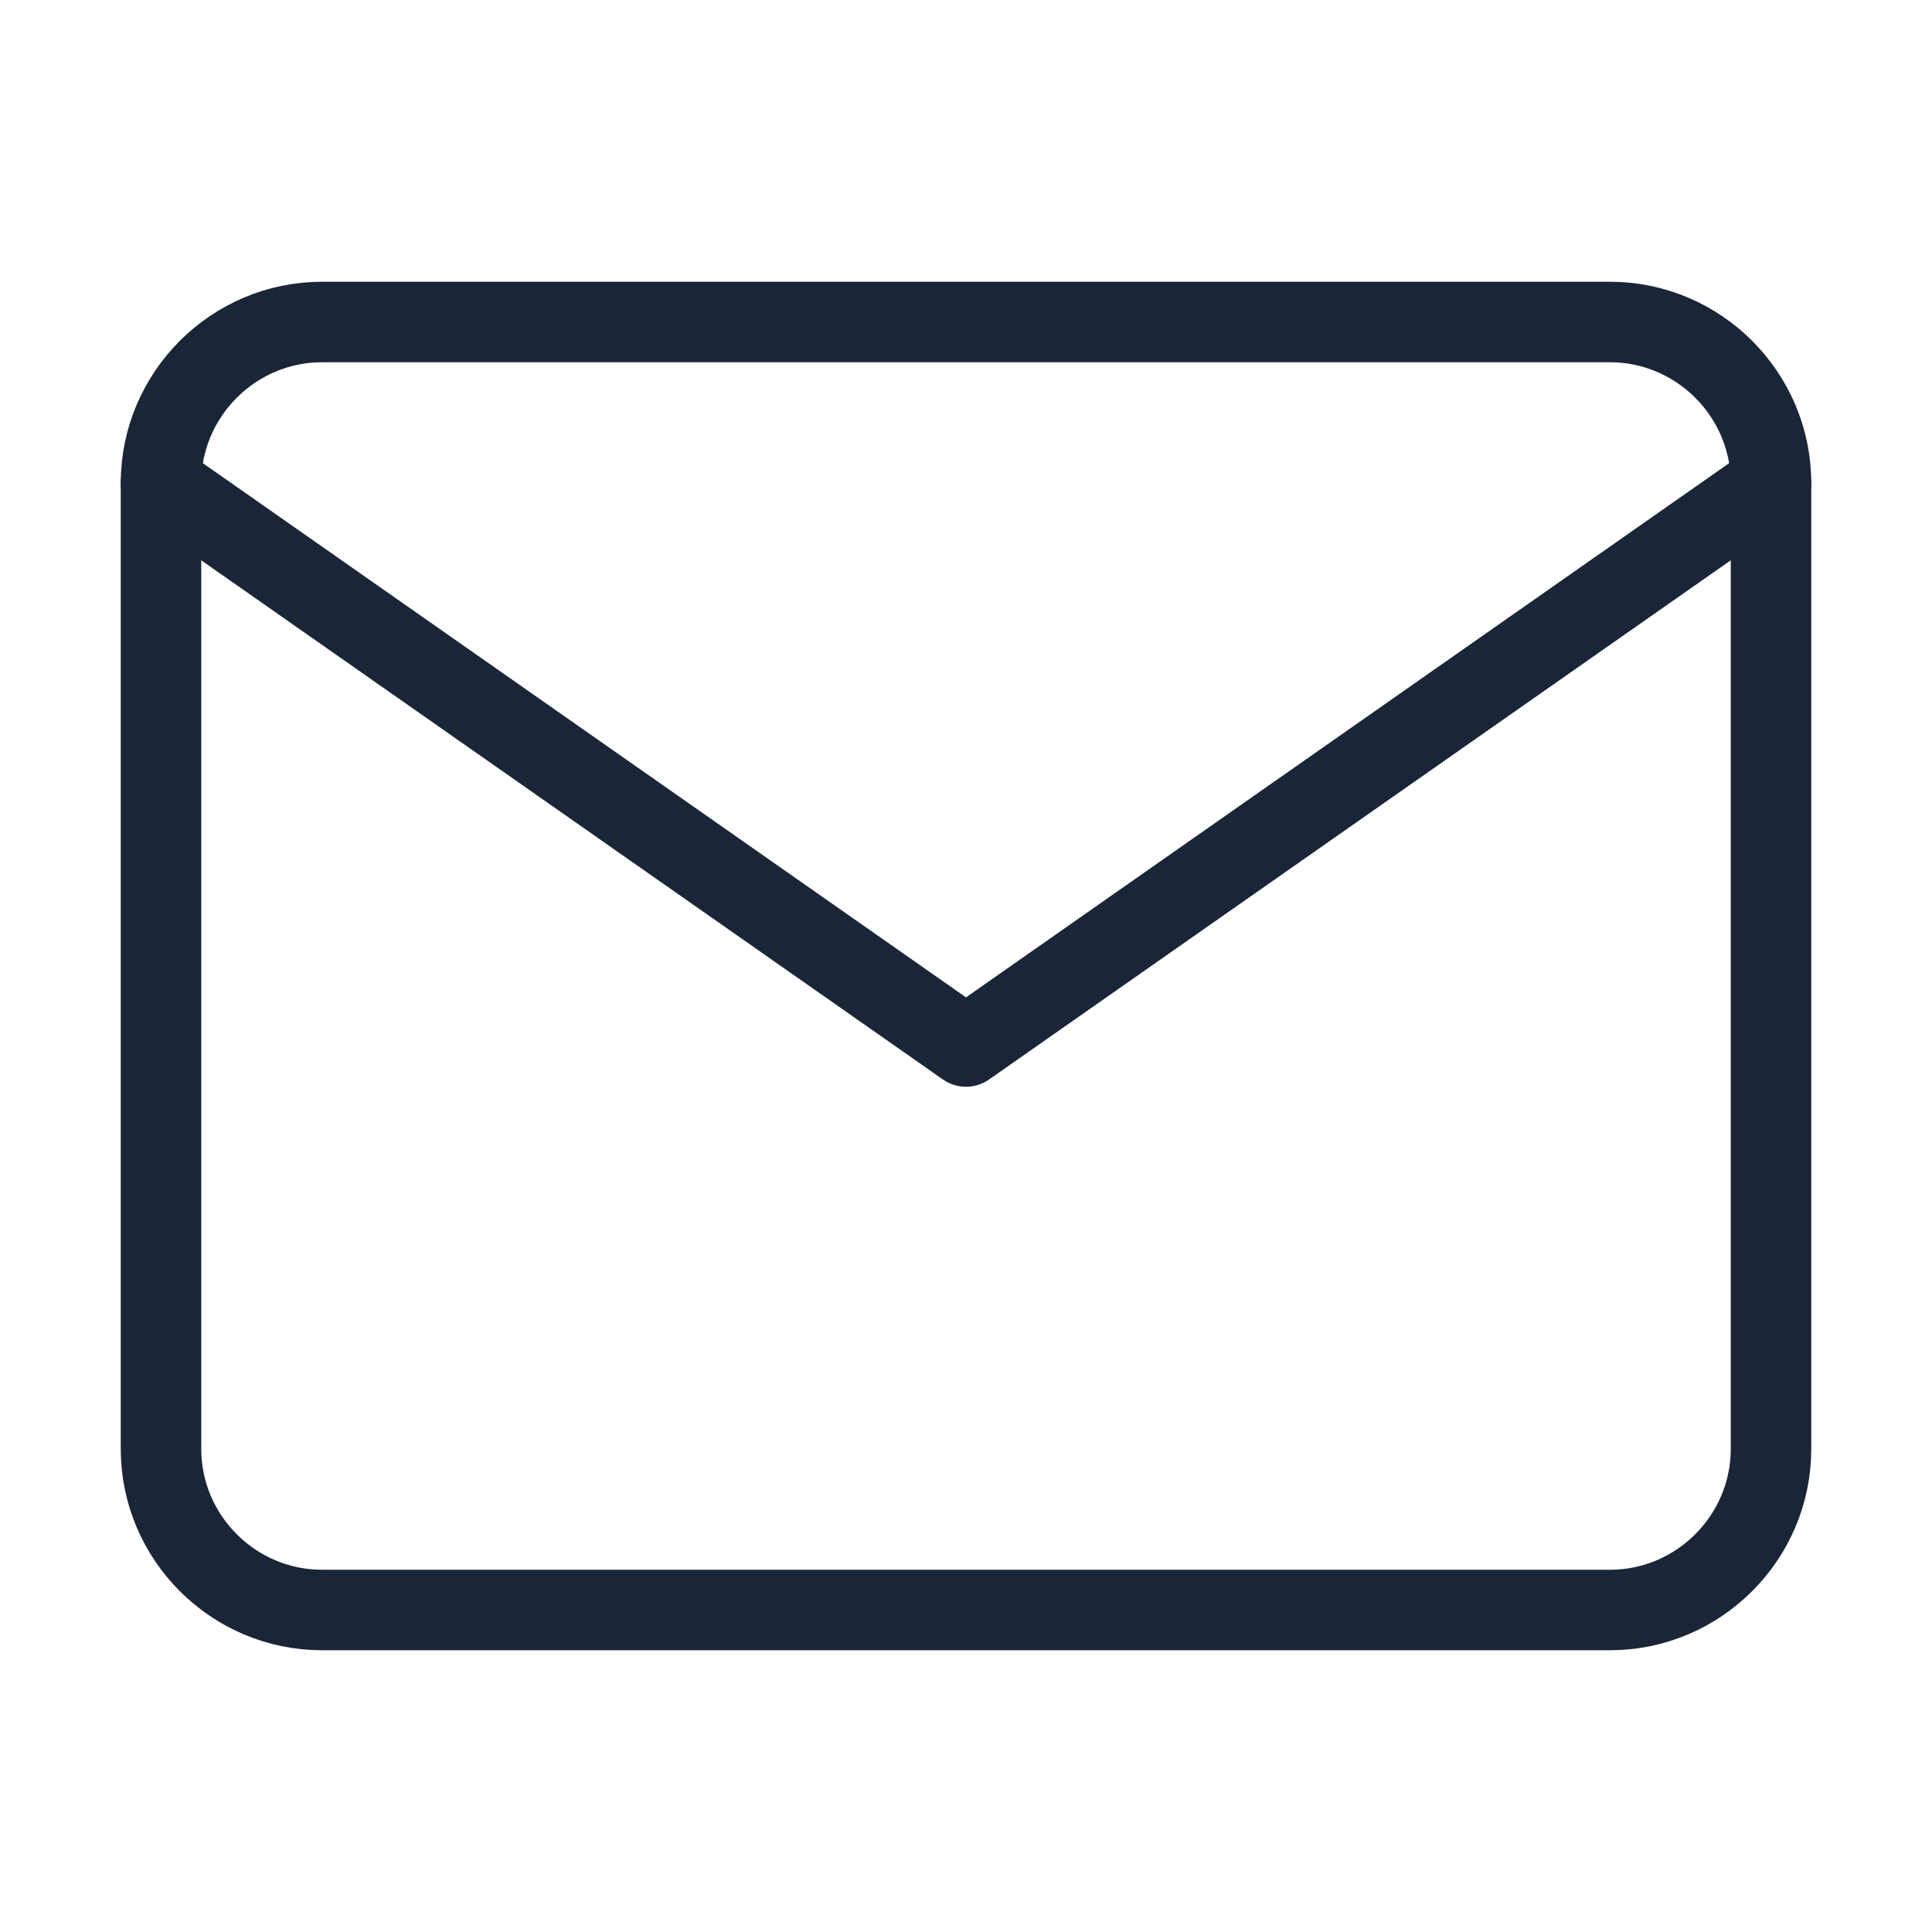
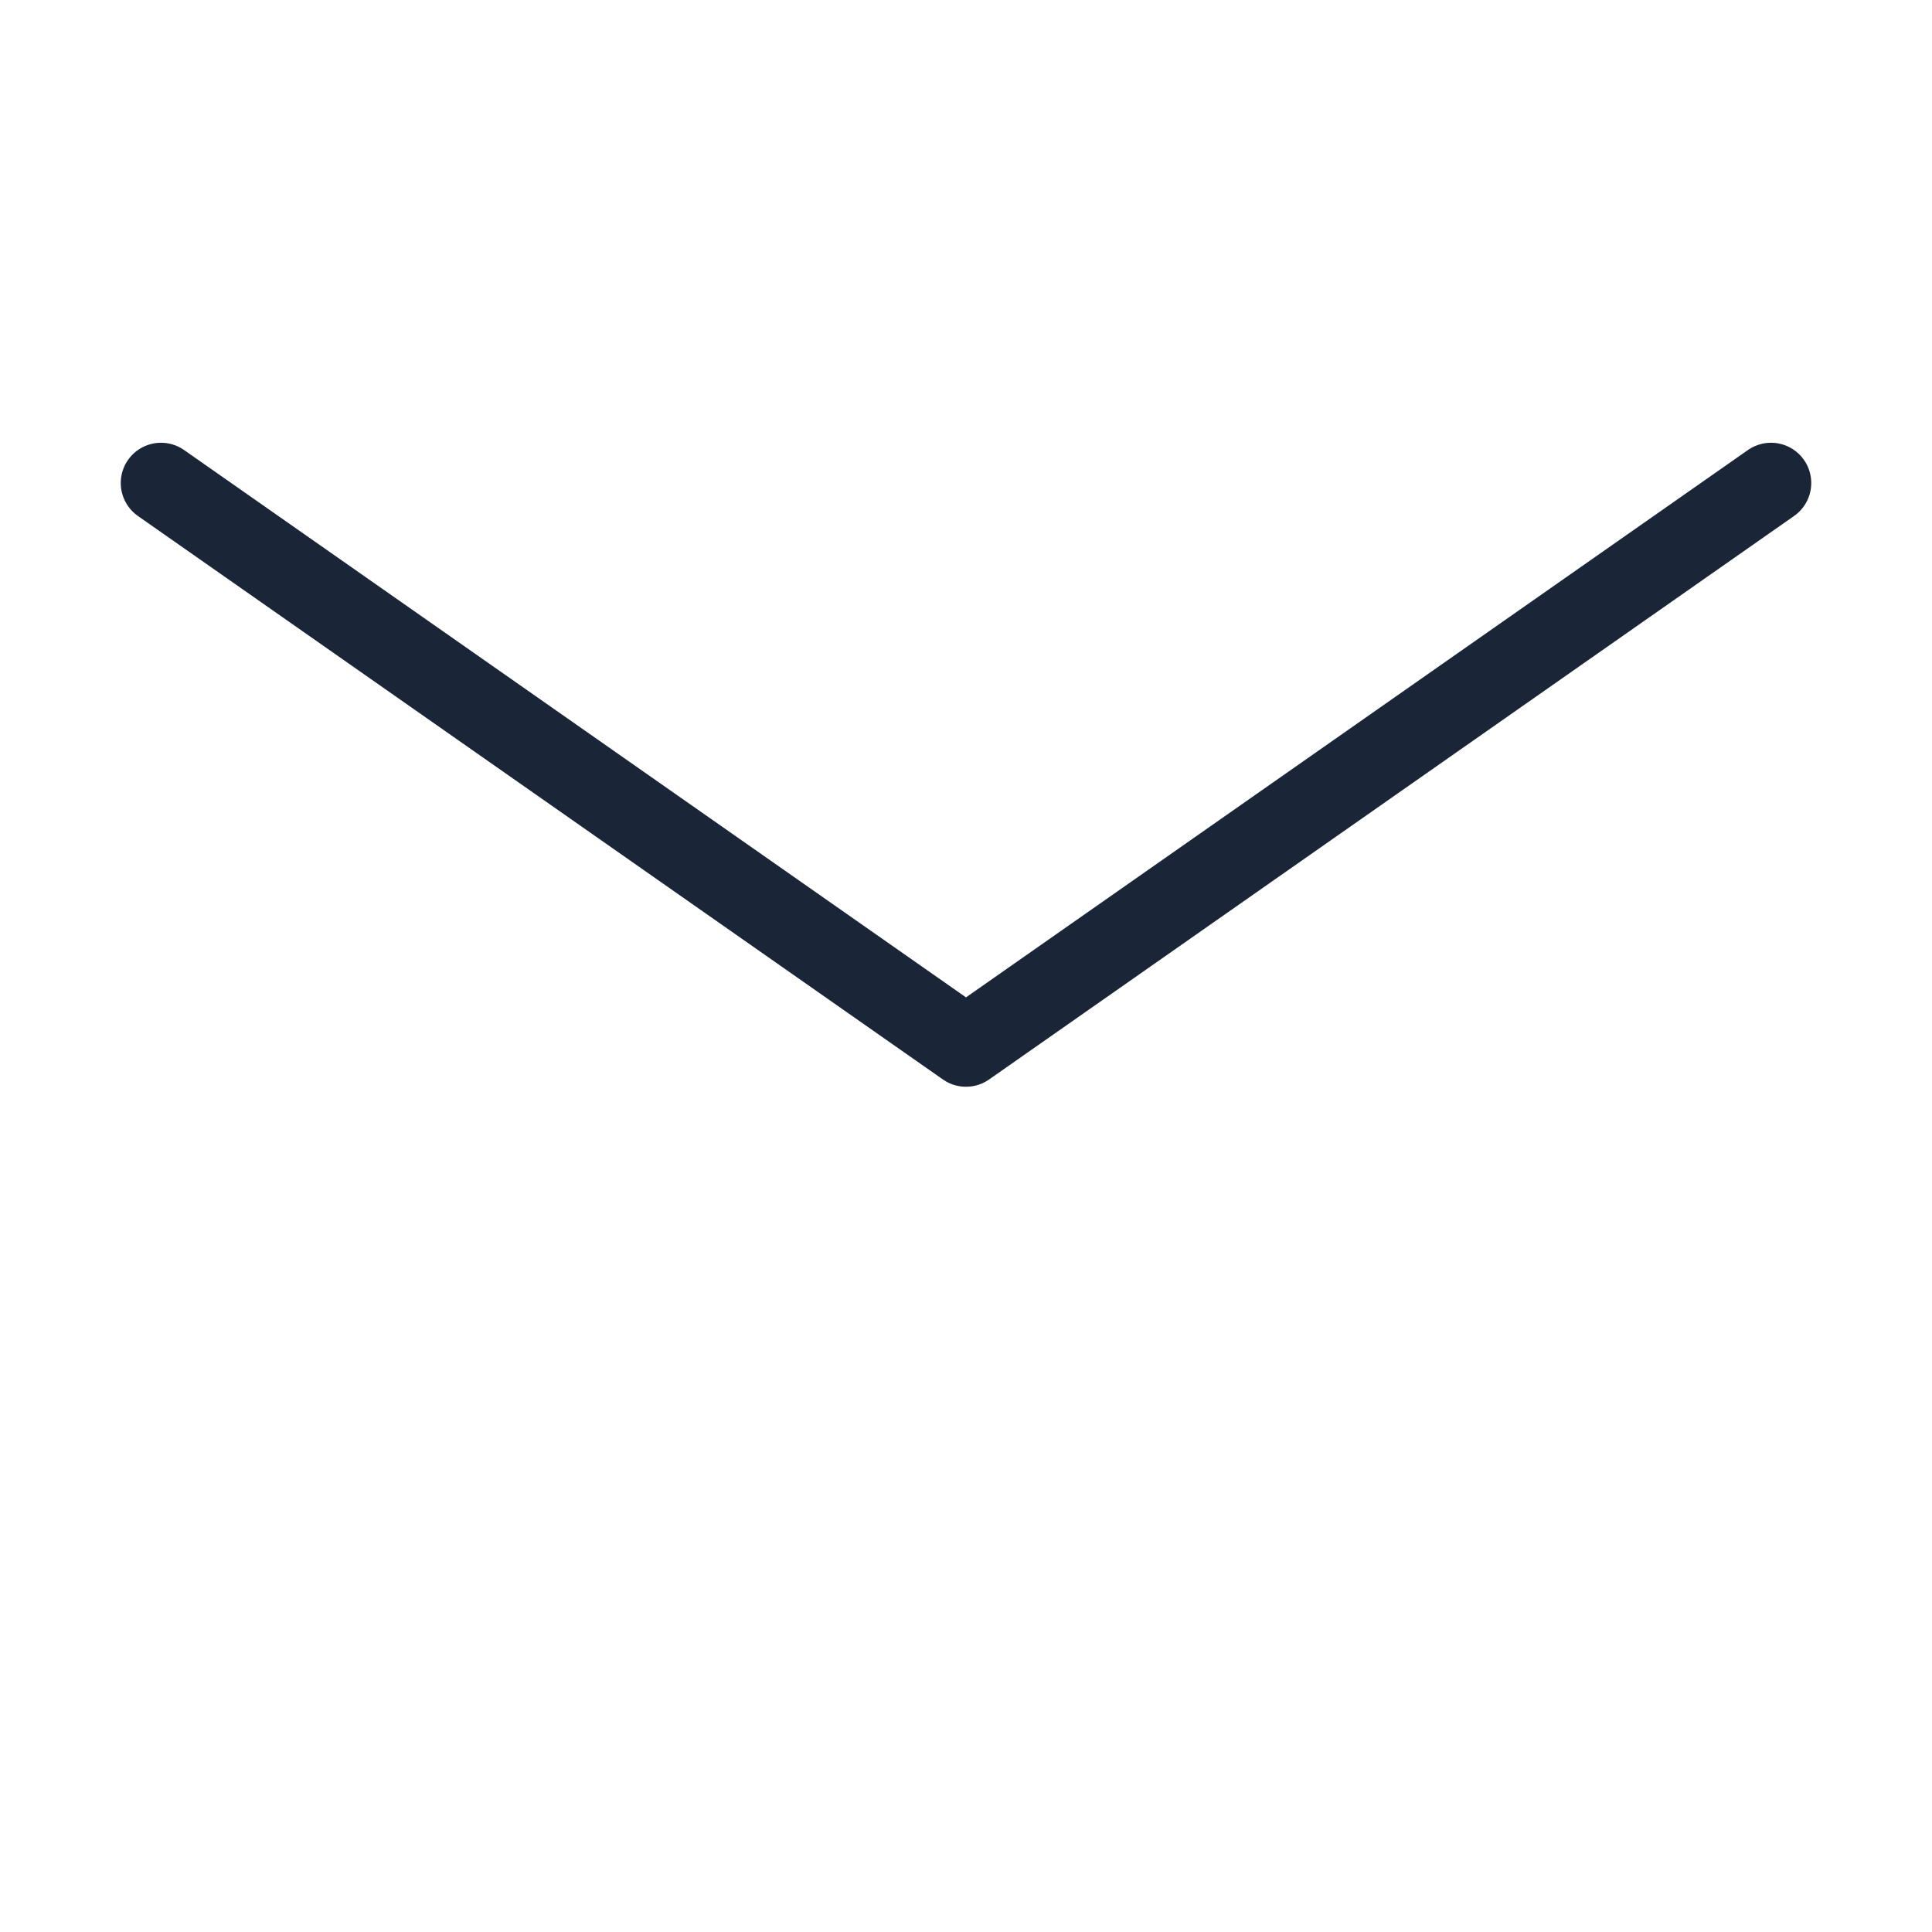
<svg xmlns="http://www.w3.org/2000/svg" width="24" height="24" viewBox="0 0 24 24" fill="none">
-   <path d="M4 4H20C21.1 4 22 4.9 22 6V18C22 19.1 21.1 20 20 20H4C2.9 20 2 19.1 2 18V6C2 4.9 2.9 4 4 4Z" stroke="#1A2637" stroke-linecap="round" stroke-linejoin="round" />
  <path d="M22 6L12 13L2 6" stroke="#1A2637" stroke-linecap="round" stroke-linejoin="round" />
</svg>